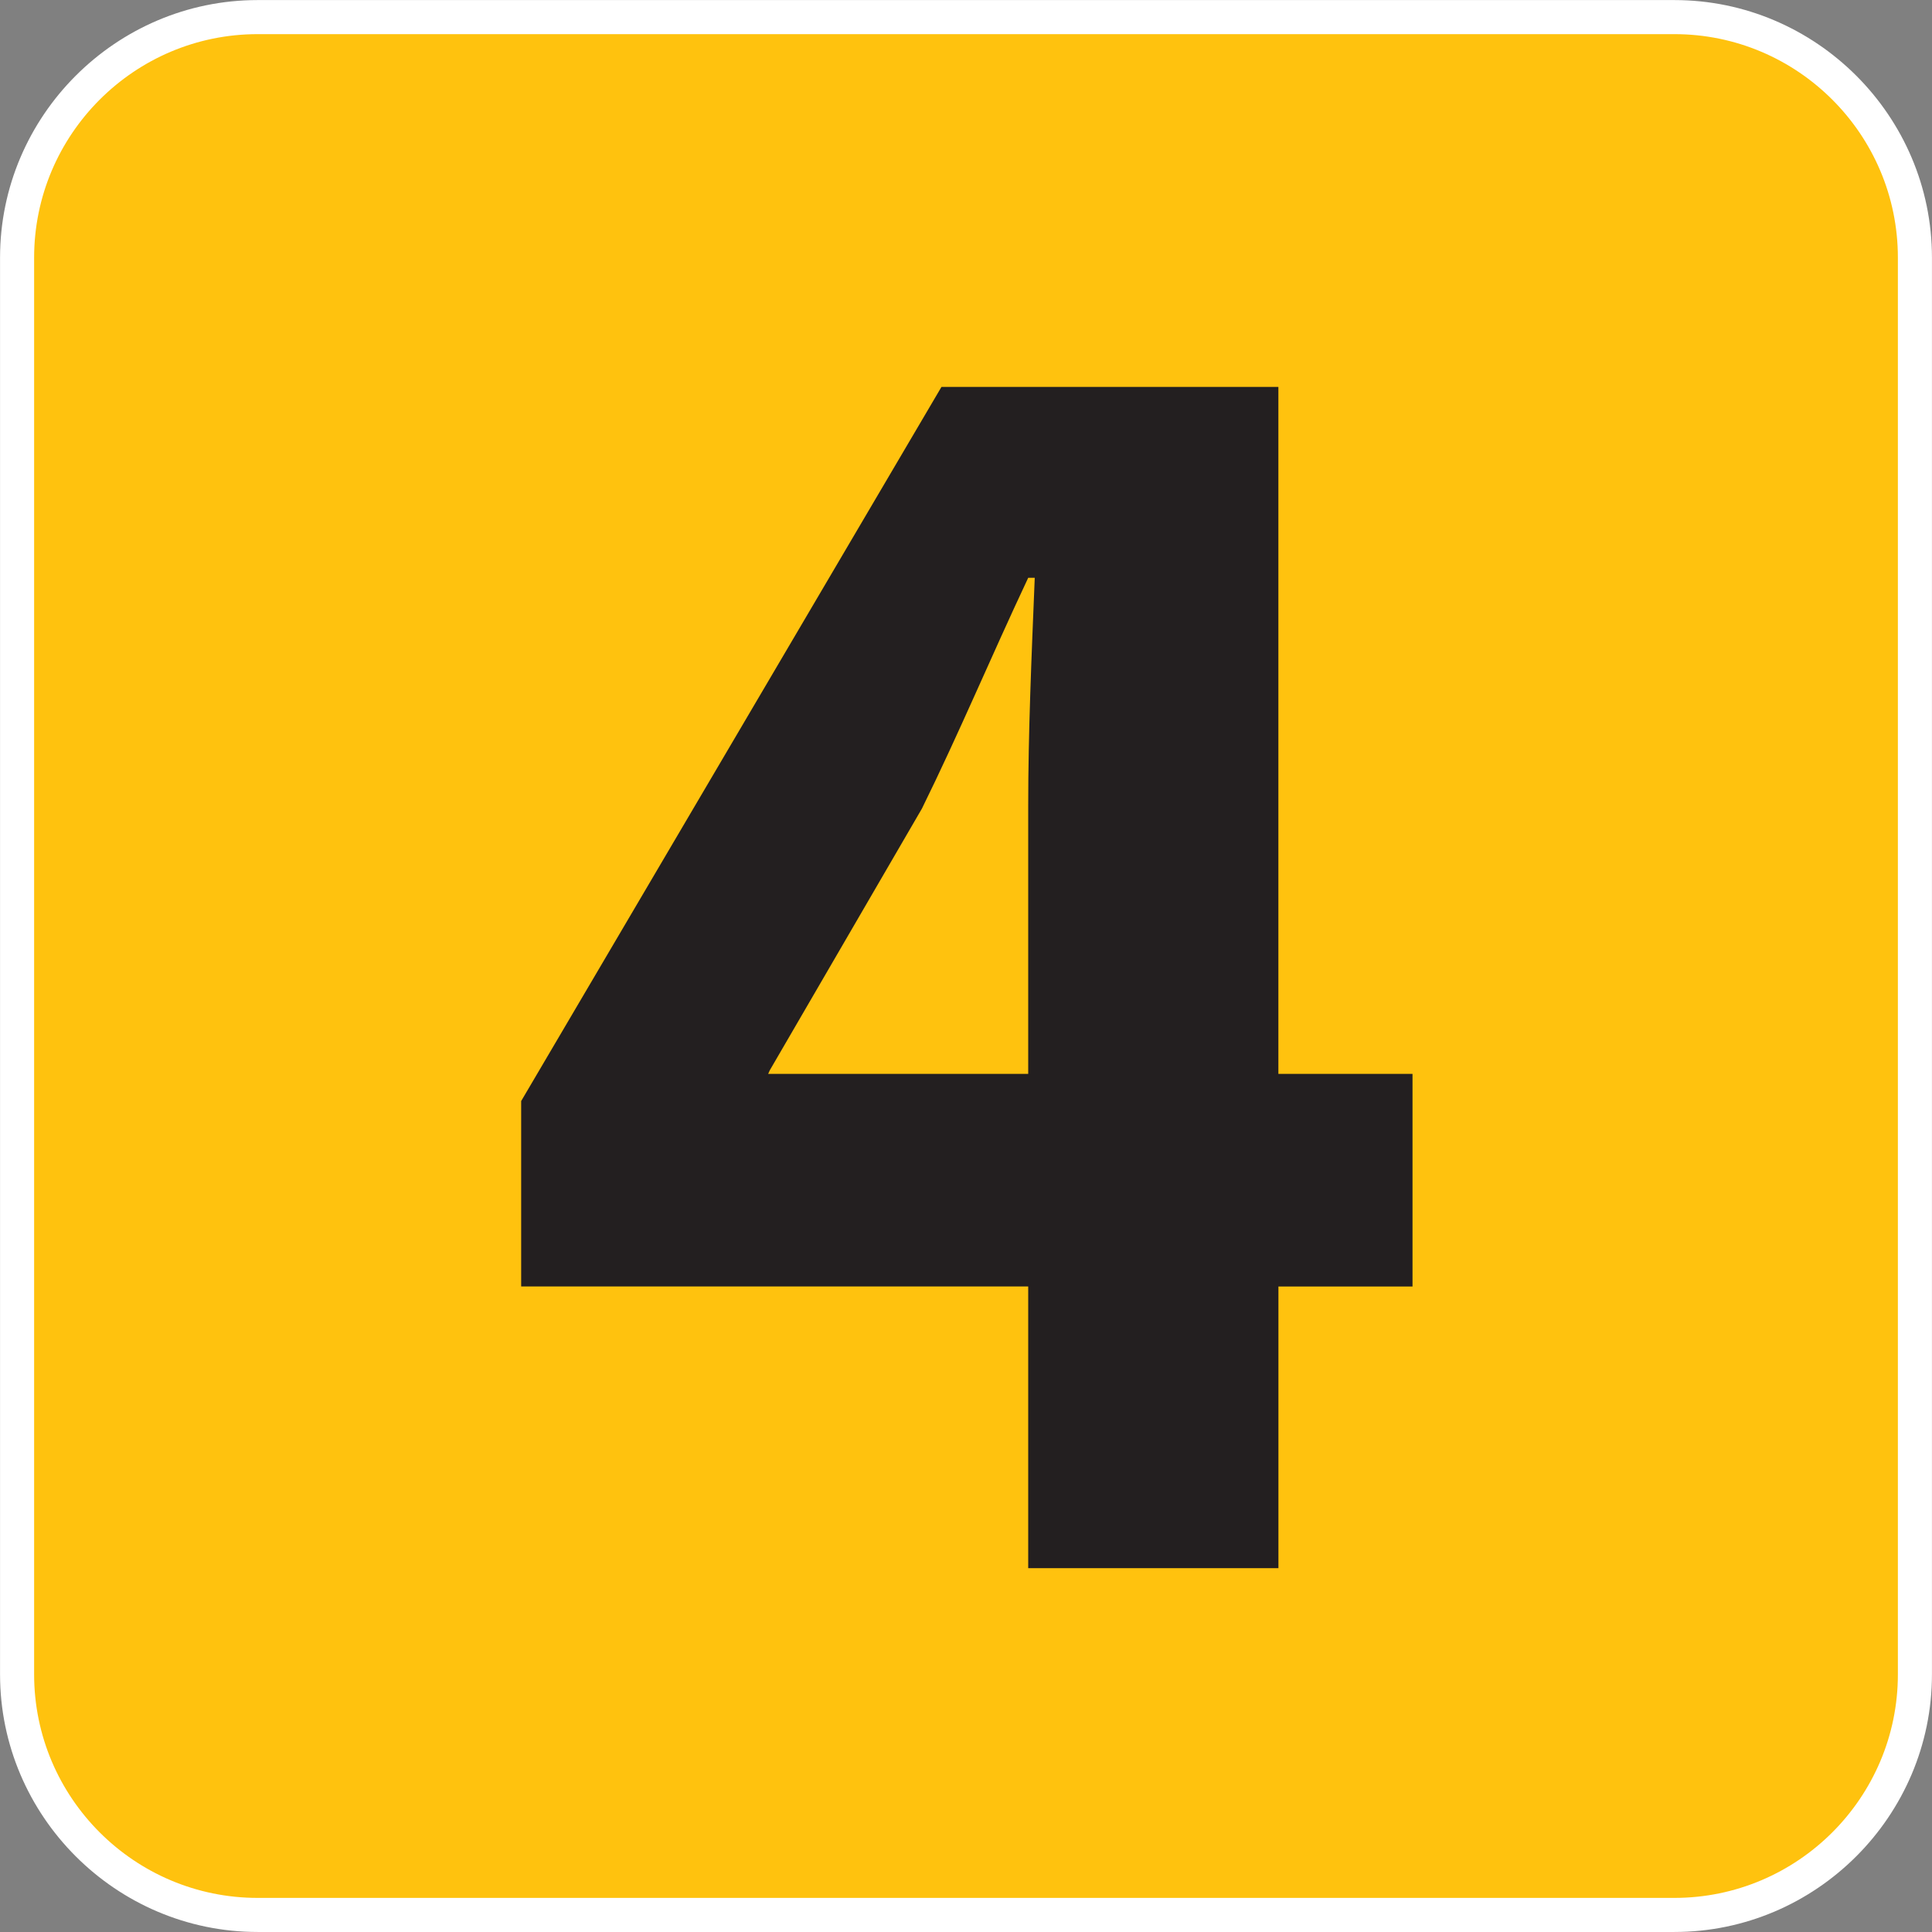
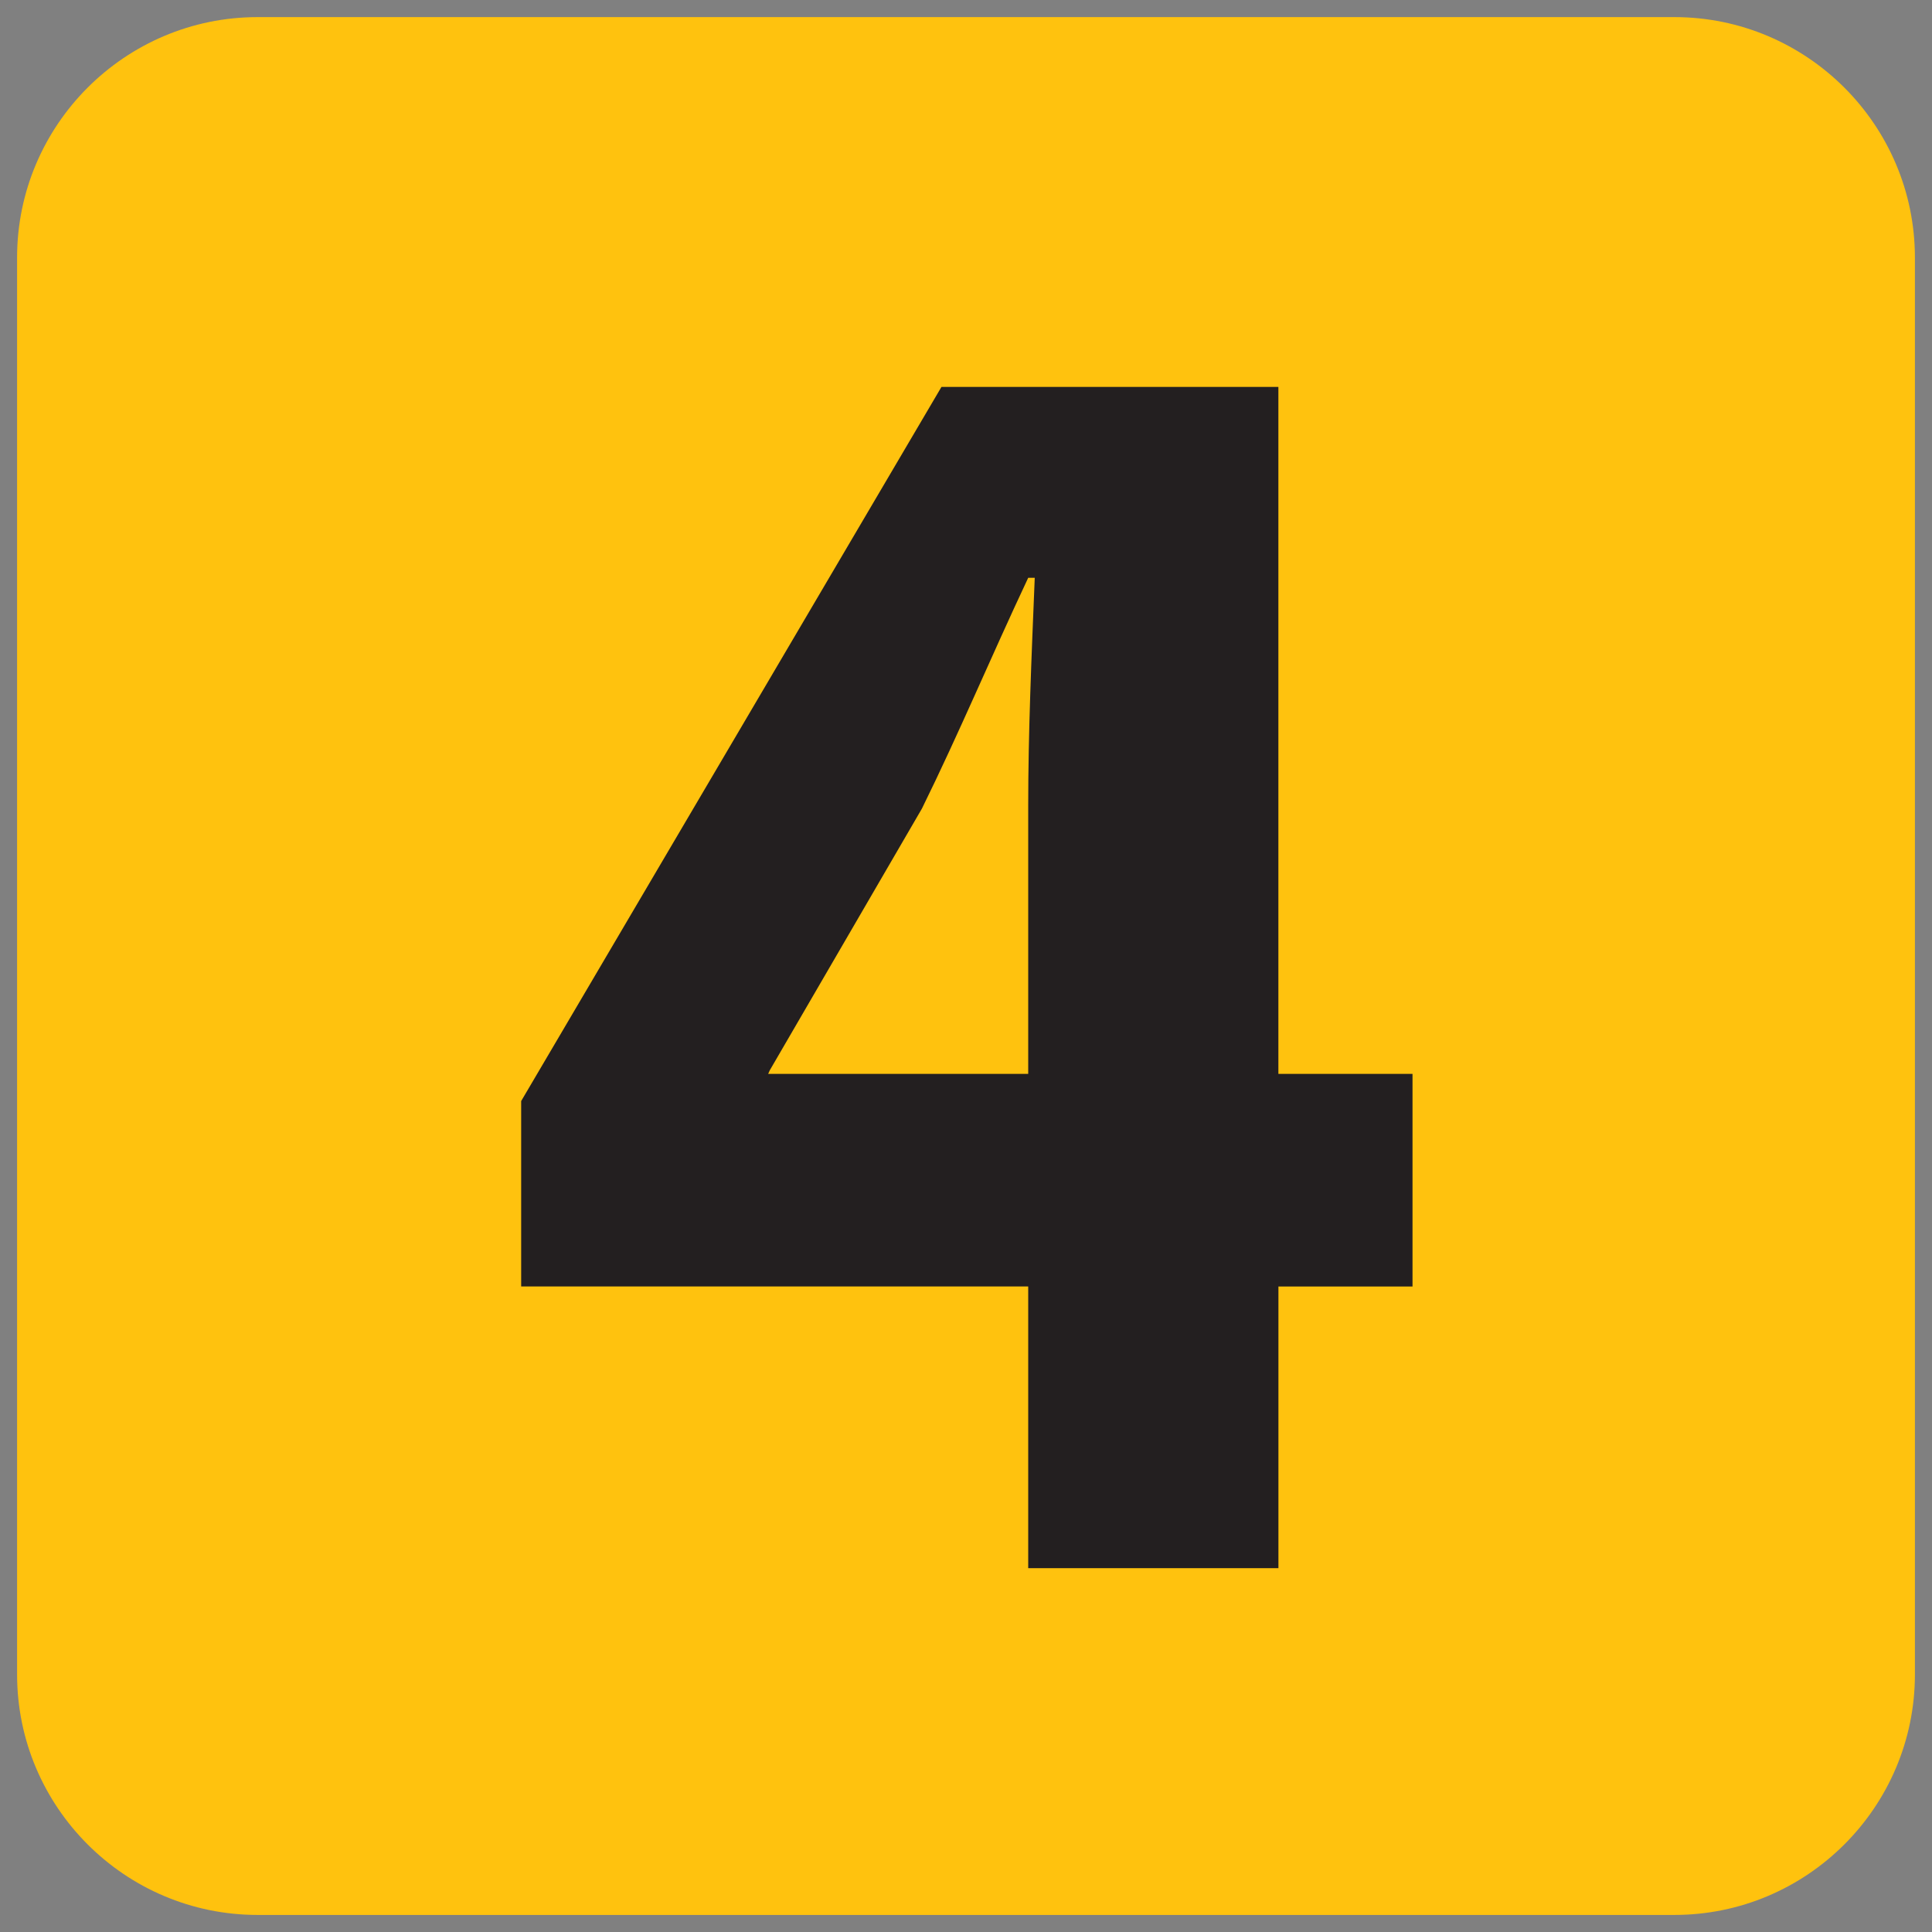
<svg xmlns="http://www.w3.org/2000/svg" xmlns:xlink="http://www.w3.org/1999/xlink" version="1.1" viewBox="0 0 64 64" xml:space="preserve" aria-labelledby="picto-4-title" role="img">
  <rect x="0" y="0" width="64" height="64" fill="#808080" stroke="none" />
  <style>.picto-line-bg4{fill:#FFC20E;}.picto-line-border4{fill:#FFFFFF;}.picto-line-text4{fill:#231F20;}</style>
  <title id="picto-4-title">ligne 4</title>
  <symbol id="picto-4" viewBox="-21.26 -21.259 42.52 42.519">
    <g>
      <path class="picto-line-bg4 picto-line-bg" d="M-15.59-20.884c-2.919,0-5.294,2.375-5.294,5.294v31.18c0,2.919,2.375,5.294,5.294,5.294H15.59                 c2.919,0,5.294-2.375,5.294-5.294v-31.18c0-2.919-2.375-5.294-5.294-5.294H-15.59z" />
-       <path class="picto-line-border4 picto-line-border" d="M15.59,20.509c2.712,0,4.919-2.207,4.919-4.919v-31.18c0-2.712-2.207-4.919-4.919-4.919H-15.59                 c-2.712,0-4.919,2.207-4.919,4.919v31.18c0,2.712,2.207,4.919,4.919,4.919H15.59 M15.59,21.259H-15.59                 c-3.118,0-5.669-2.551-5.669-5.669v-31.18c0-3.118,2.551-5.669,5.669-5.669H15.59c3.118,0,5.669,2.551,5.669,5.669v31.18                 C21.26,18.708,18.708,21.259,15.59,21.259L15.59,21.259z" />
    </g>
    <g>
      <path class="picto-line-text4 picto-line-text" d="M1.369-13.251v6.199H-9.79v4.08l9.25,15.717h7.415V-2.374h2.952v-4.679H6.876v-6.199H1.369z                  M1.369-2.374v5.879c0,1.64,0.072,3.279,0.144,5.039H1.369c-0.828-1.76-1.512-3.399-2.339-5.079l-3.348-5.759l-0.036-0.08H1.369z" />
    </g>
  </symbol>
  <use xlink:href="#picto-4" width="64" height="64" x="-32" y="-32" transform="matrix(1 0 0 -1 32 32)" />
</svg>